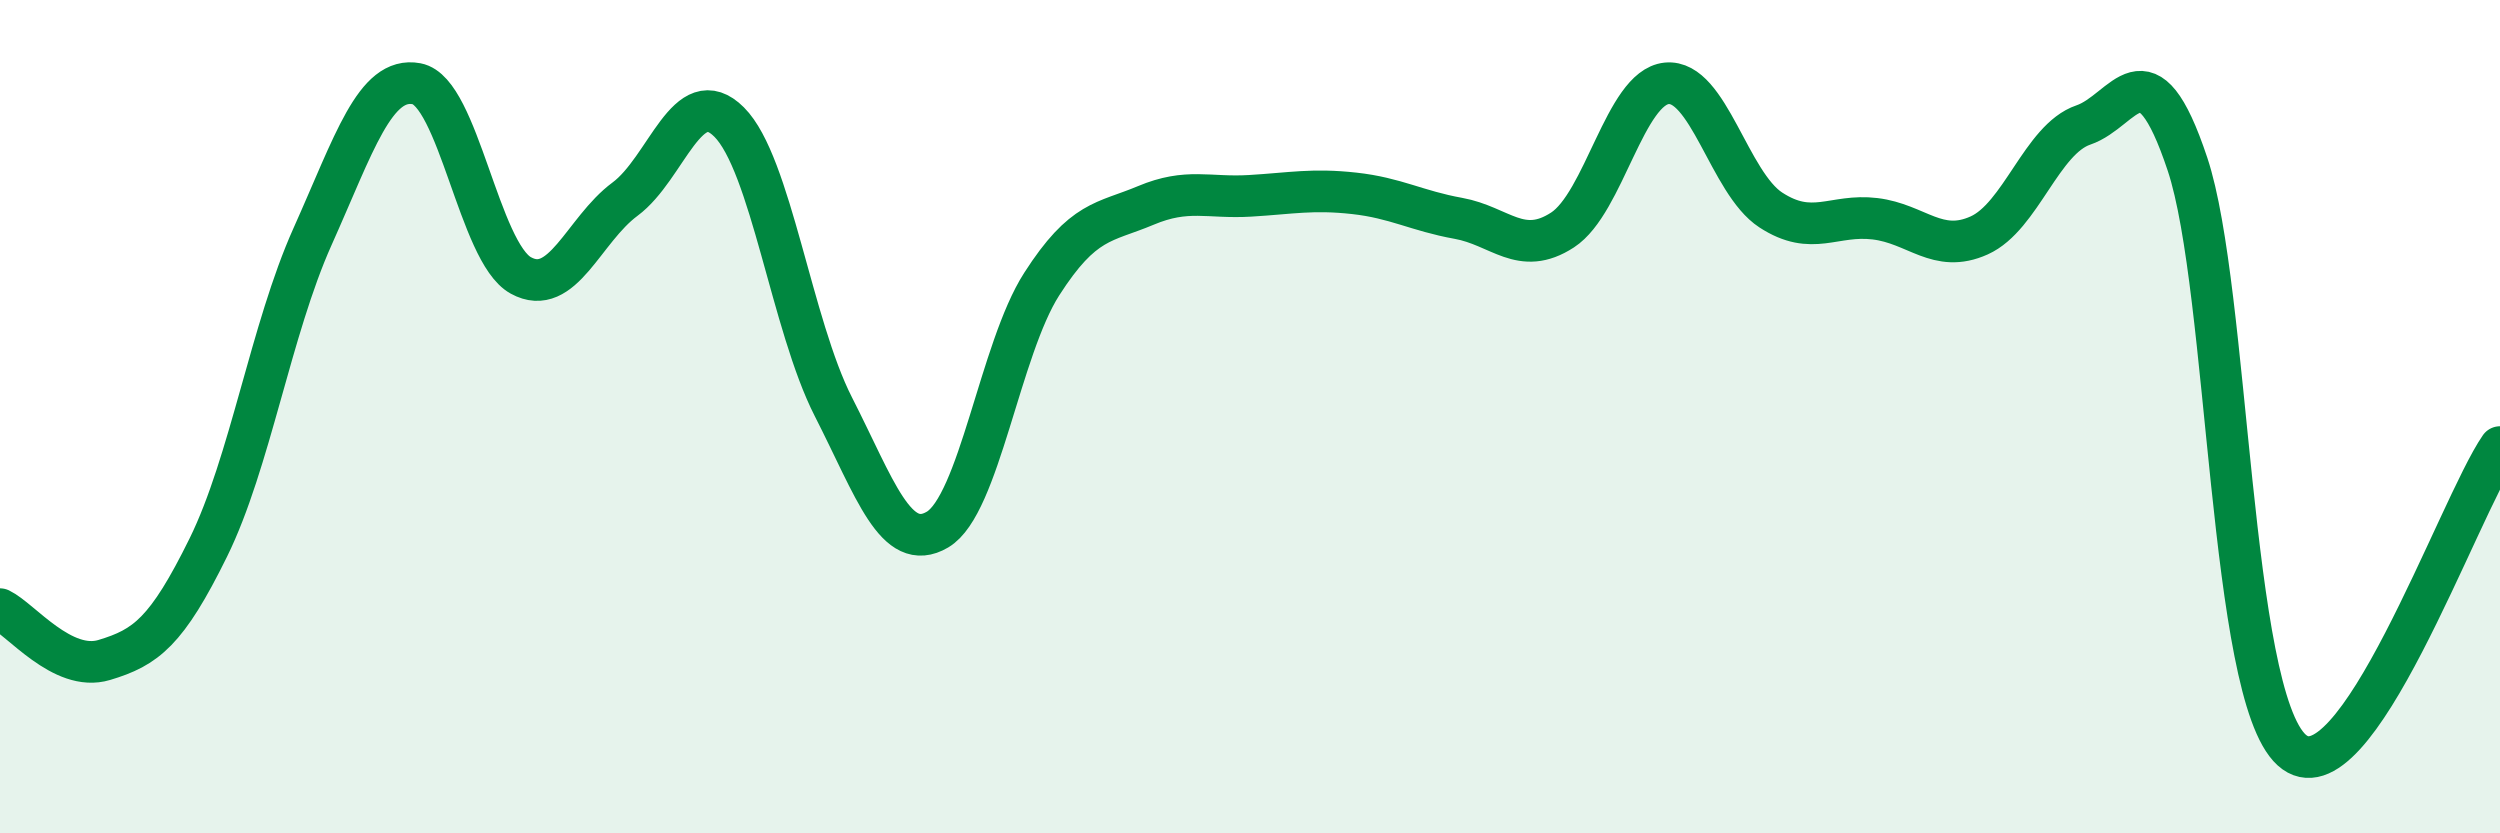
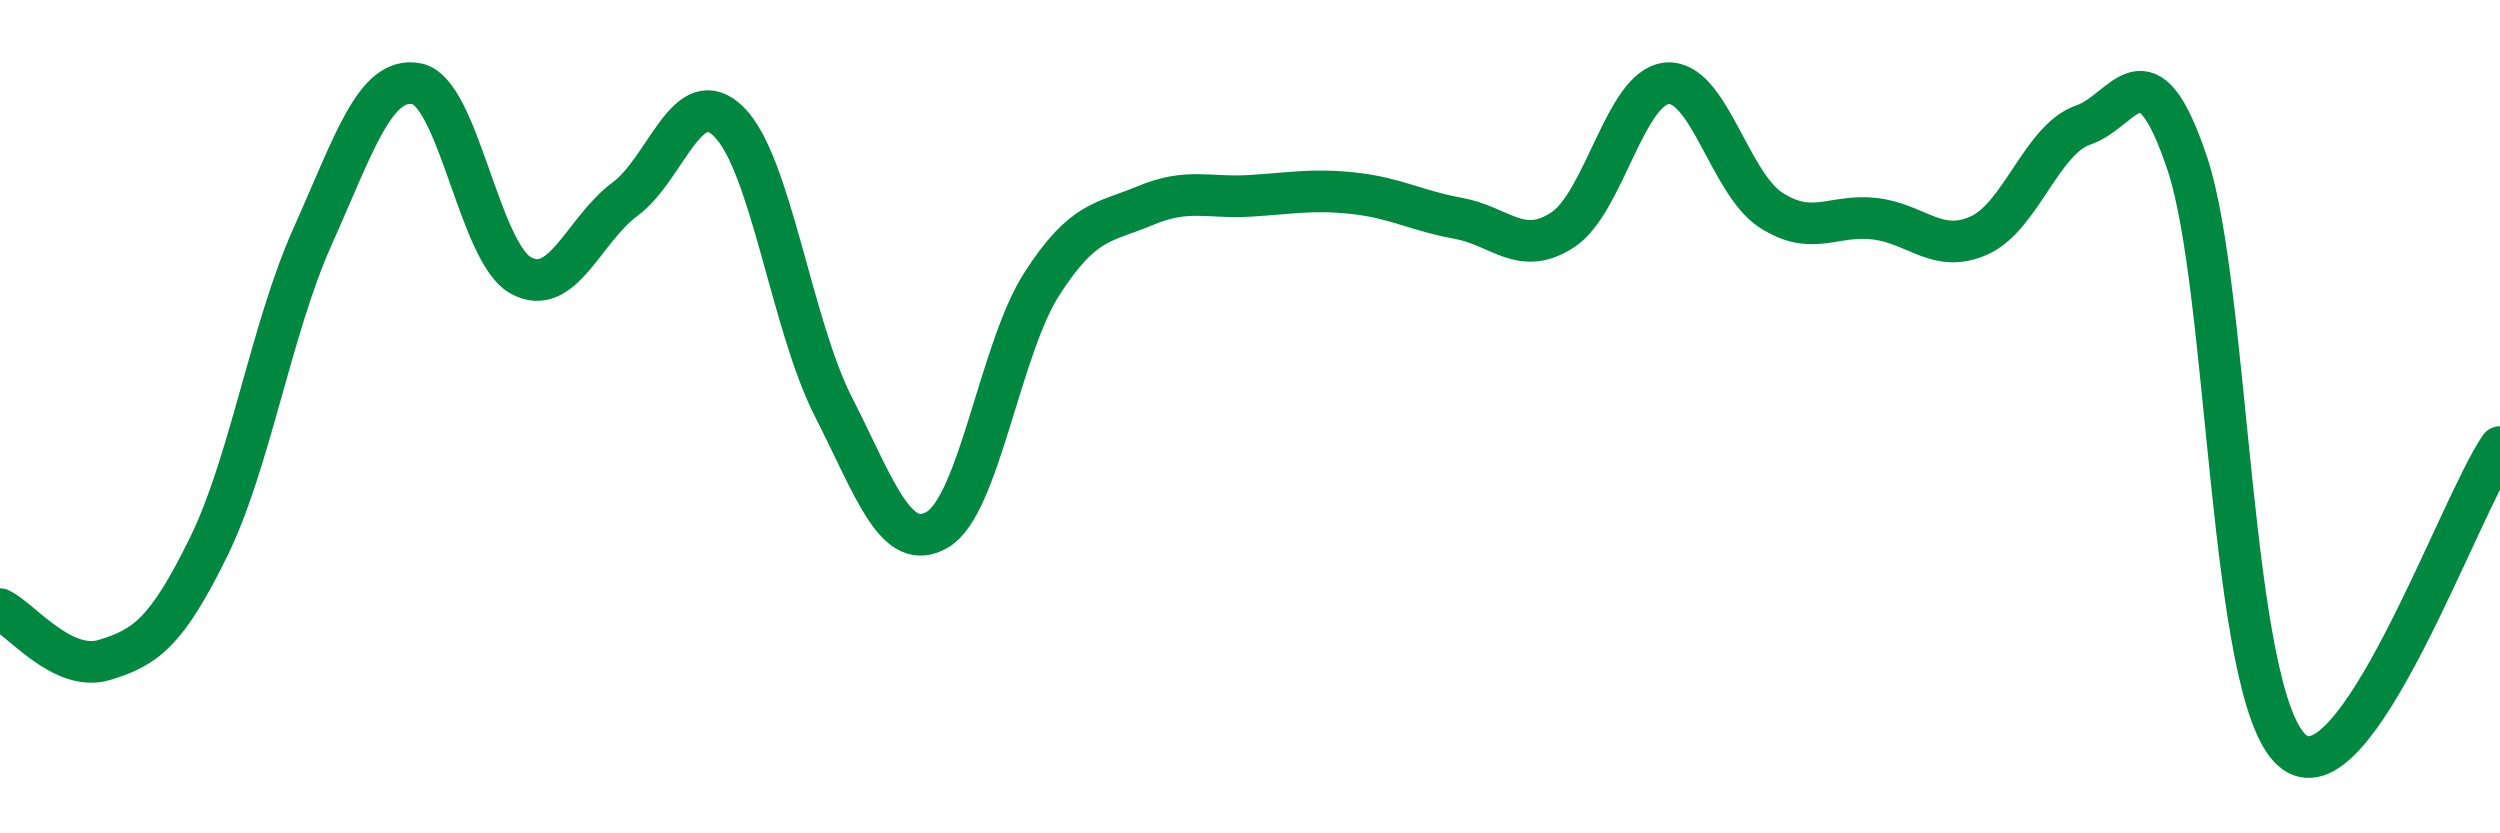
<svg xmlns="http://www.w3.org/2000/svg" width="60" height="20" viewBox="0 0 60 20">
-   <path d="M 0,14.62 C 0.5,14.86 1.5,16.14 2.5,15.84 C 3.5,15.54 4,15.17 5,13.14 C 6,11.11 6.5,7.91 7.5,5.68 C 8.5,3.45 9,1.82 10,2.01 C 11,2.2 11.5,6.06 12.5,6.61 C 13.5,7.16 14,5.52 15,4.78 C 16,4.04 16.5,1.93 17.5,2.93 C 18.5,3.93 19,7.8 20,9.76 C 21,11.72 21.5,13.3 22.5,12.71 C 23.5,12.12 24,8.38 25,6.82 C 26,5.26 26.5,5.35 27.5,4.93 C 28.5,4.51 29,4.76 30,4.7 C 31,4.64 31.5,4.53 32.5,4.64 C 33.5,4.75 34,5.06 35,5.24 C 36,5.42 36.5,6.17 37.5,5.52 C 38.5,4.87 39,2.1 40,2 C 41,1.9 41.5,4.39 42.5,5.04 C 43.5,5.69 44,5.13 45,5.25 C 46,5.37 46.5,6.1 47.5,5.65 C 48.5,5.2 49,3.34 50,3 C 51,2.66 51.5,0.94 52.5,3.94 C 53.5,6.94 53.5,16.64 55,18 C 56.5,19.36 59,12.18 60,10.73L60 20L0 20Z" fill="#008740" opacity="0.1" stroke-linecap="round" stroke-linejoin="round" />
  <path d="M 0,14.62 C 0.5,14.86 1.5,16.14 2.5,15.84 C 3.5,15.54 4,15.17 5,13.14 C 6,11.11 6.5,7.91 7.5,5.68 C 8.5,3.45 9,1.82 10,2.01 C 11,2.2 11.5,6.06 12.5,6.61 C 13.5,7.16 14,5.52 15,4.78 C 16,4.04 16.5,1.93 17.5,2.93 C 18.5,3.93 19,7.8 20,9.76 C 21,11.72 21.5,13.3 22.5,12.71 C 23.5,12.12 24,8.38 25,6.82 C 26,5.26 26.5,5.35 27.5,4.93 C 28.5,4.51 29,4.76 30,4.7 C 31,4.64 31.5,4.53 32.5,4.64 C 33.5,4.75 34,5.06 35,5.24 C 36,5.42 36.5,6.17 37.5,5.52 C 38.5,4.87 39,2.1 40,2 C 41,1.9 41.5,4.39 42.5,5.04 C 43.5,5.69 44,5.13 45,5.25 C 46,5.37 46.5,6.1 47.5,5.65 C 48.5,5.2 49,3.34 50,3 C 51,2.66 51.5,0.94 52.5,3.94 C 53.5,6.94 53.5,16.64 55,18 C 56.5,19.36 59,12.18 60,10.73" stroke="#008740" stroke-width="1" fill="none" stroke-linecap="round" stroke-linejoin="round" />
</svg>